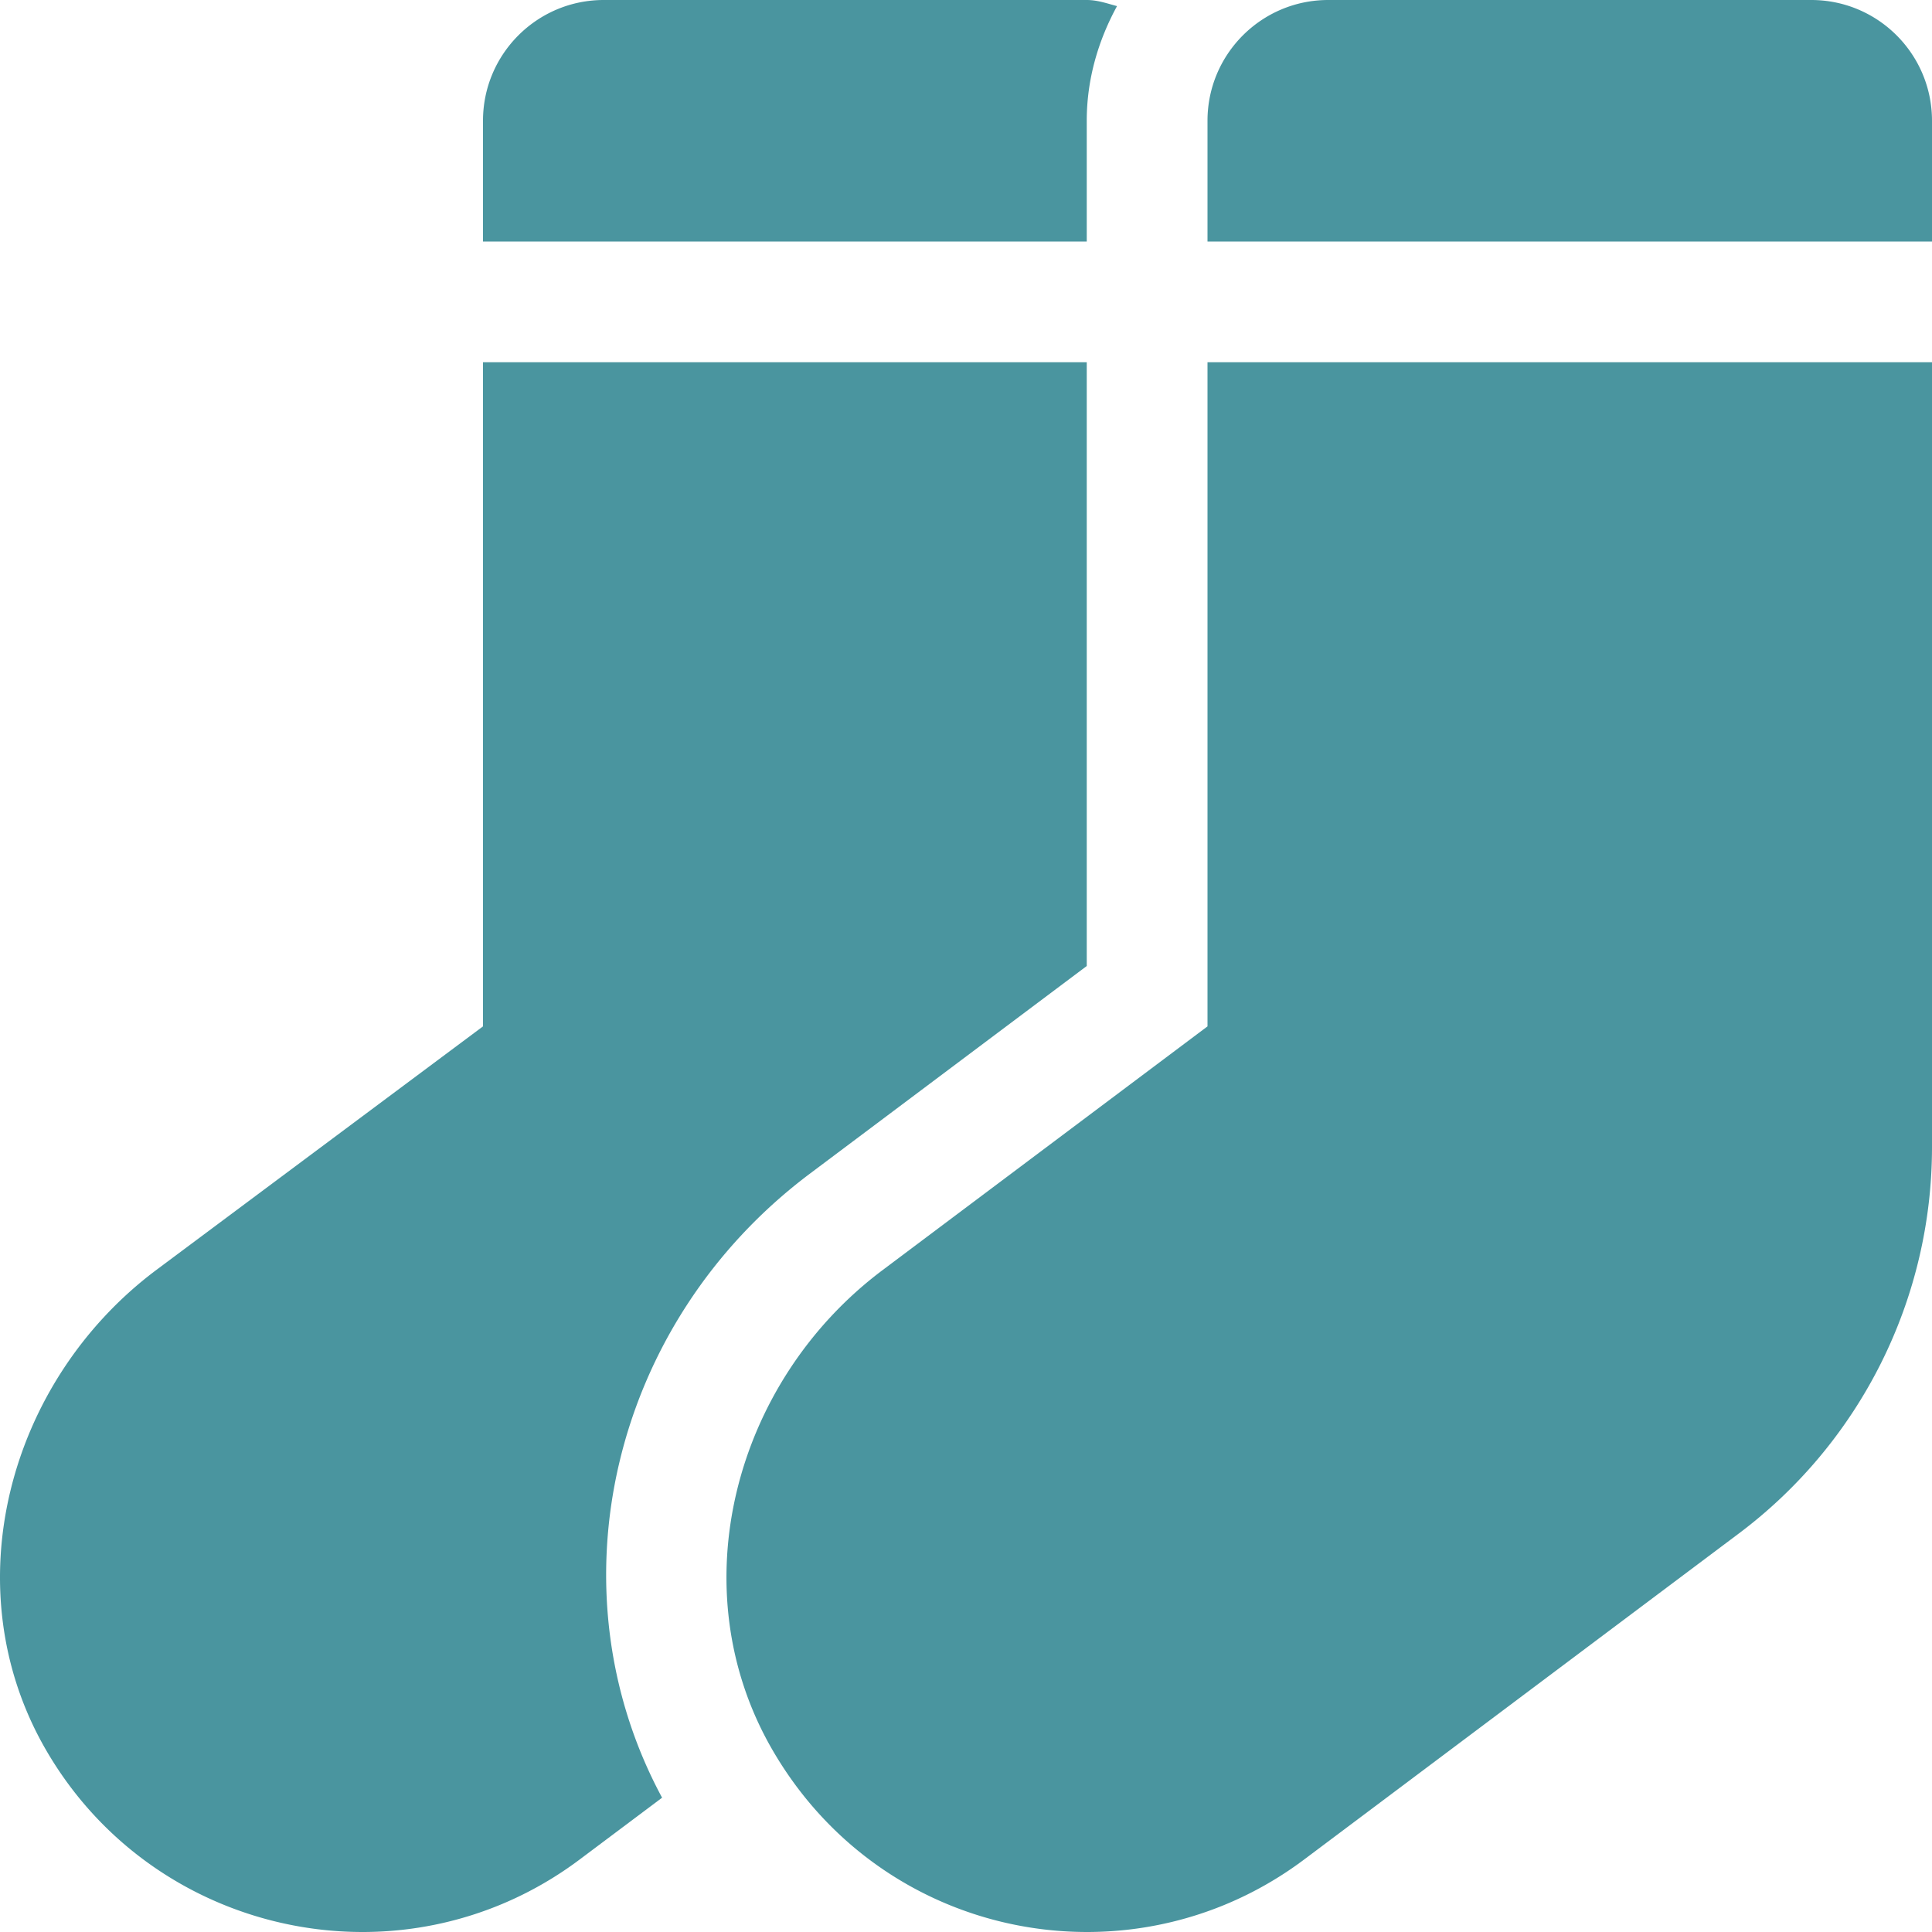
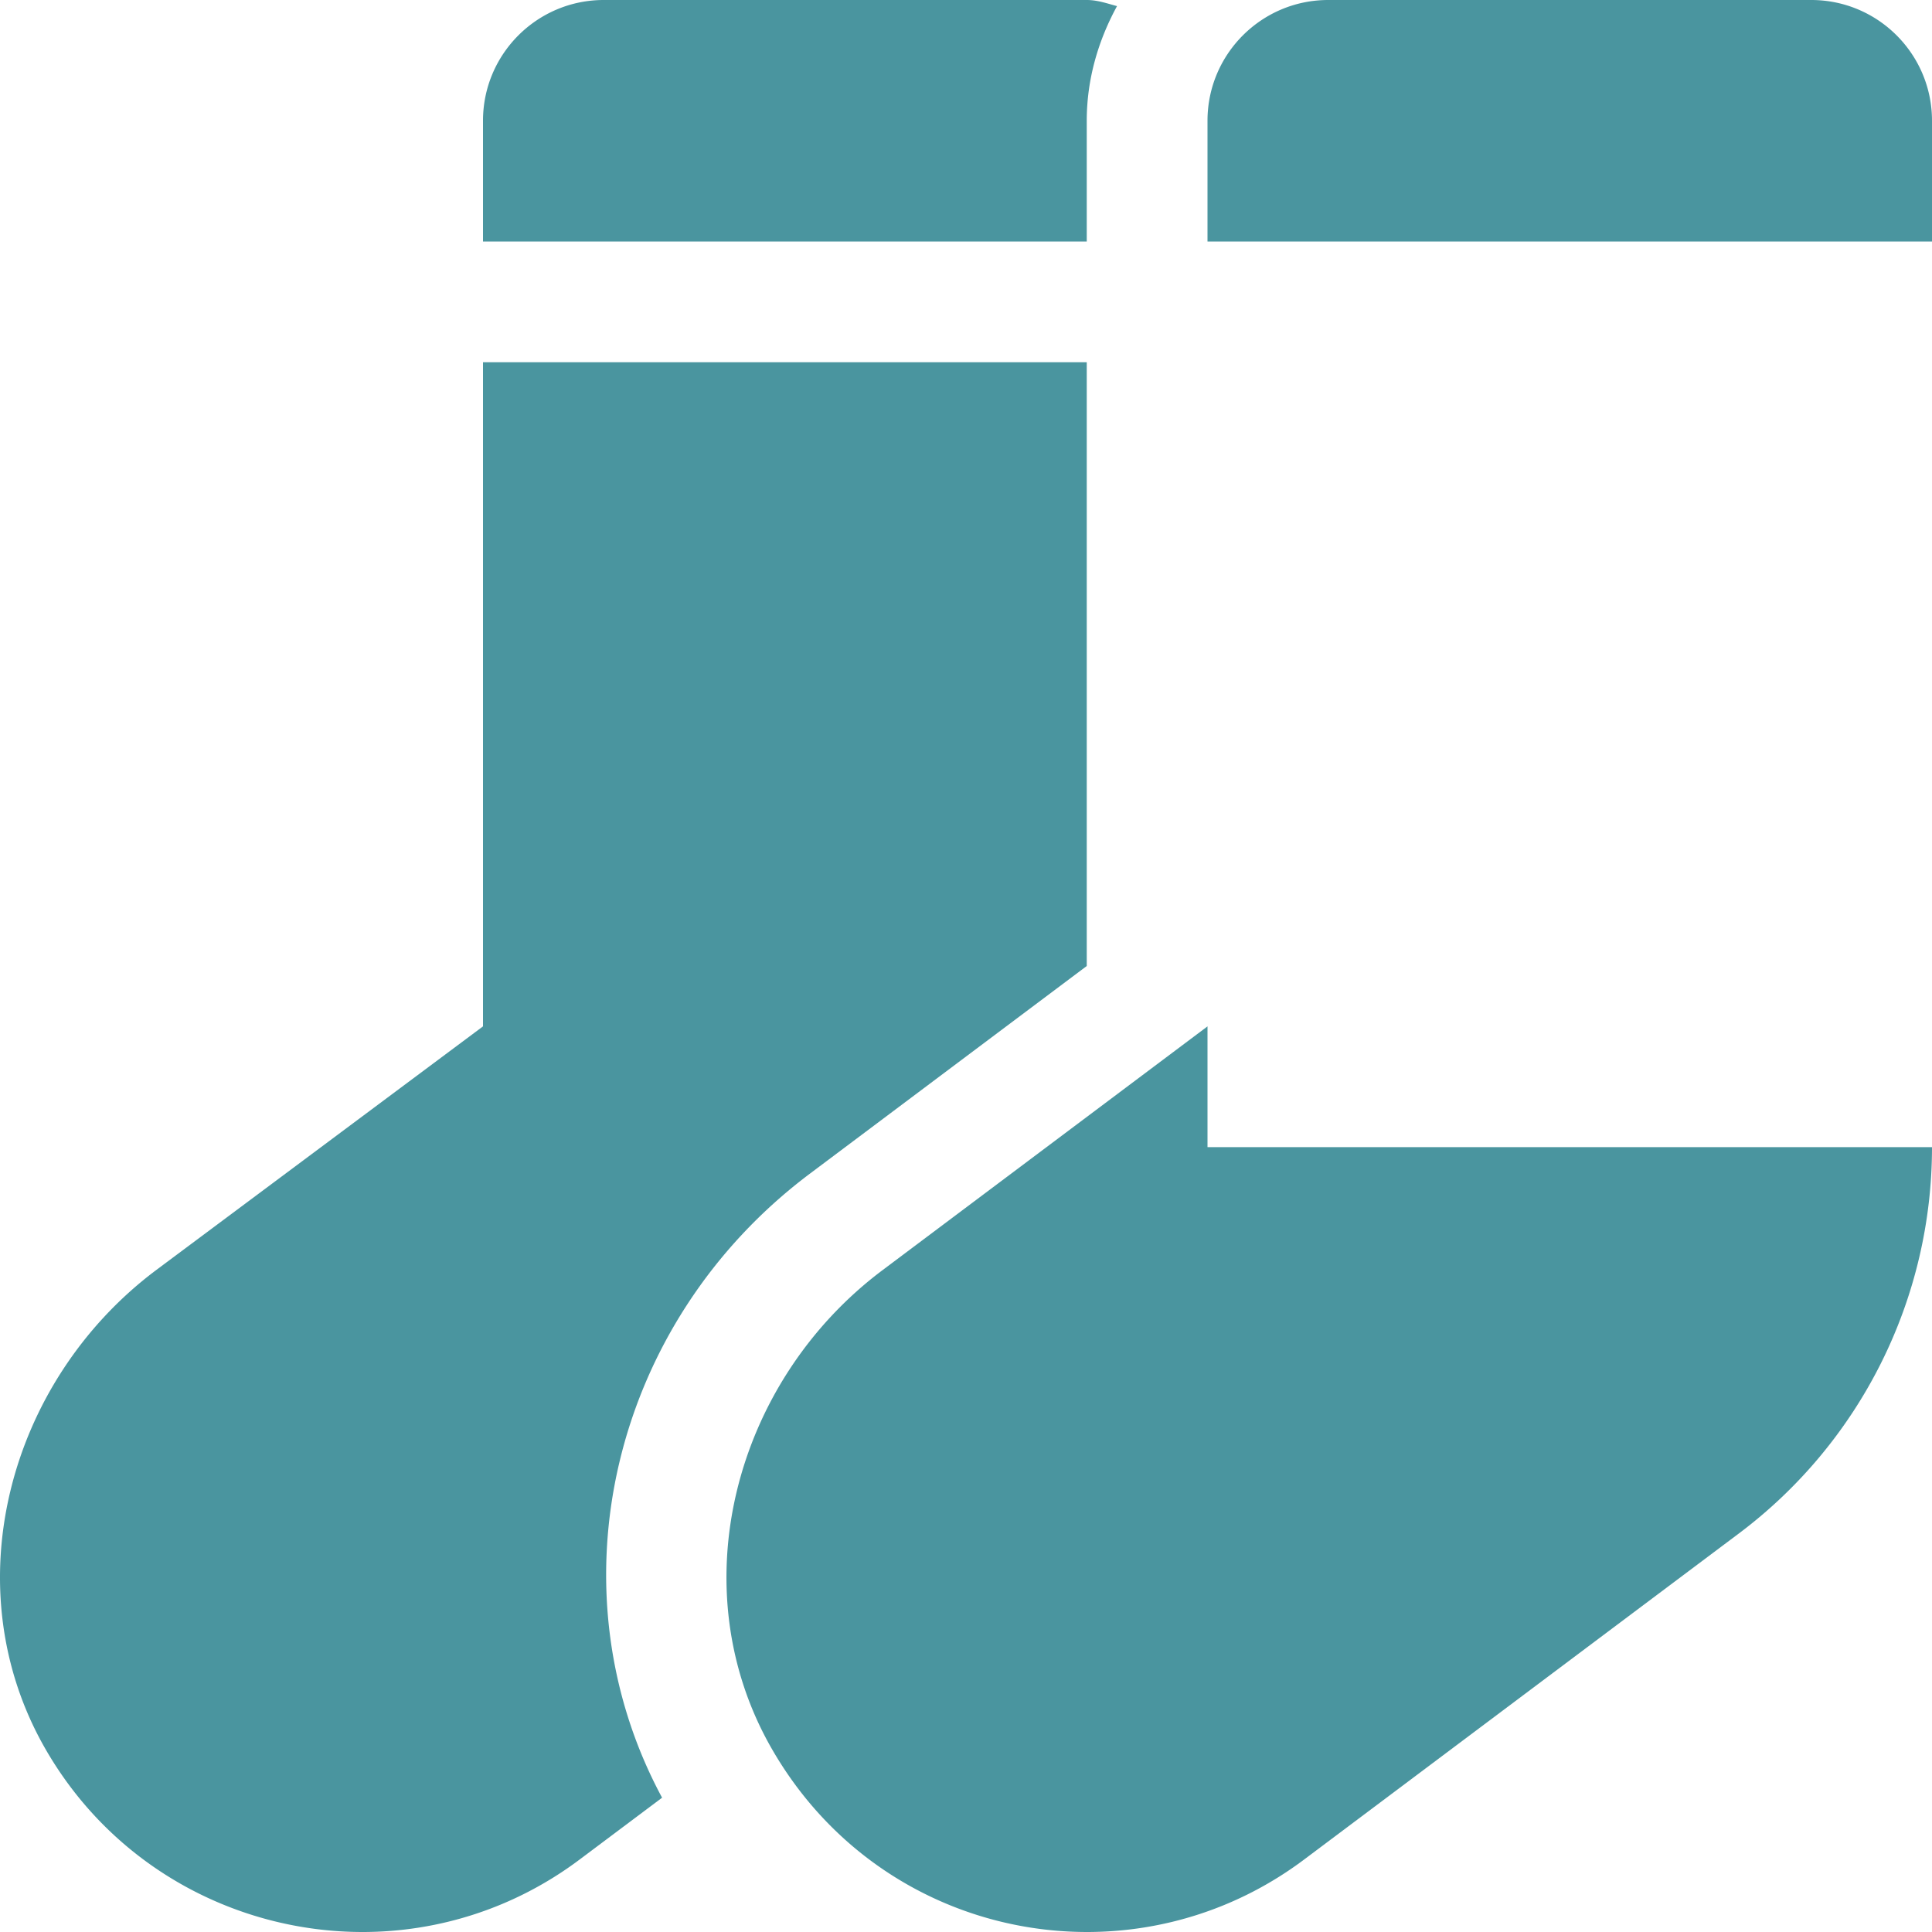
<svg xmlns="http://www.w3.org/2000/svg" fill="#4A959F" width="800px" height="800px" viewBox="0 0 512 512">
  <g id="SVGRepo_bgCarrier" stroke-width="0" />
  <g id="SVGRepo_tracerCarrier" stroke-linecap="round" stroke-linejoin="round" />
  <g id="SVGRepo_iconCarrier">
-     <path d="M214.66 311.01L288 256V96H128v176l-86.65 64.61c-39.4 29.56-53.86 84.42-29.21 127.06C30.39 495.25 63.27 512 96.08 512c20.03 0 40.25-6.25 57.52-19.2l21.86-16.39c-29.85-55.38-13.54-125.84 39.2-165.4zM288 32c0-11.05 3.07-21.3 8.02-30.38C293.4.92 290.85 0 288 0H160c-17.67 0-32 14.33-32 32v32h160V32zM480 0H352c-17.67 0-32 14.33-32 32v32h192V32c0-17.67-14.33-32-32-32zM320 272l-86.13 64.61c-39.4 29.56-53.86 84.42-29.21 127.06 18.25 31.58 50.61 48.33 83.42 48.33 20.03 0 40.25-6.25 57.52-19.2l115.2-86.4A127.997 127.997 0 0 0 512 304V96H320v176z" />
+     <path d="M214.66 311.01L288 256V96H128v176l-86.65 64.61c-39.4 29.56-53.86 84.42-29.21 127.06C30.39 495.25 63.27 512 96.08 512c20.03 0 40.25-6.25 57.52-19.2l21.86-16.39c-29.85-55.38-13.54-125.84 39.2-165.4zM288 32c0-11.05 3.07-21.3 8.02-30.38C293.4.92 290.85 0 288 0H160c-17.67 0-32 14.33-32 32v32h160V32zM480 0H352c-17.67 0-32 14.33-32 32v32h192V32c0-17.67-14.33-32-32-32zM320 272l-86.13 64.61c-39.4 29.56-53.86 84.42-29.21 127.06 18.25 31.58 50.61 48.33 83.42 48.33 20.03 0 40.25-6.25 57.52-19.2l115.2-86.4A127.997 127.997 0 0 0 512 304H320v176z" />
  </g>
</svg>